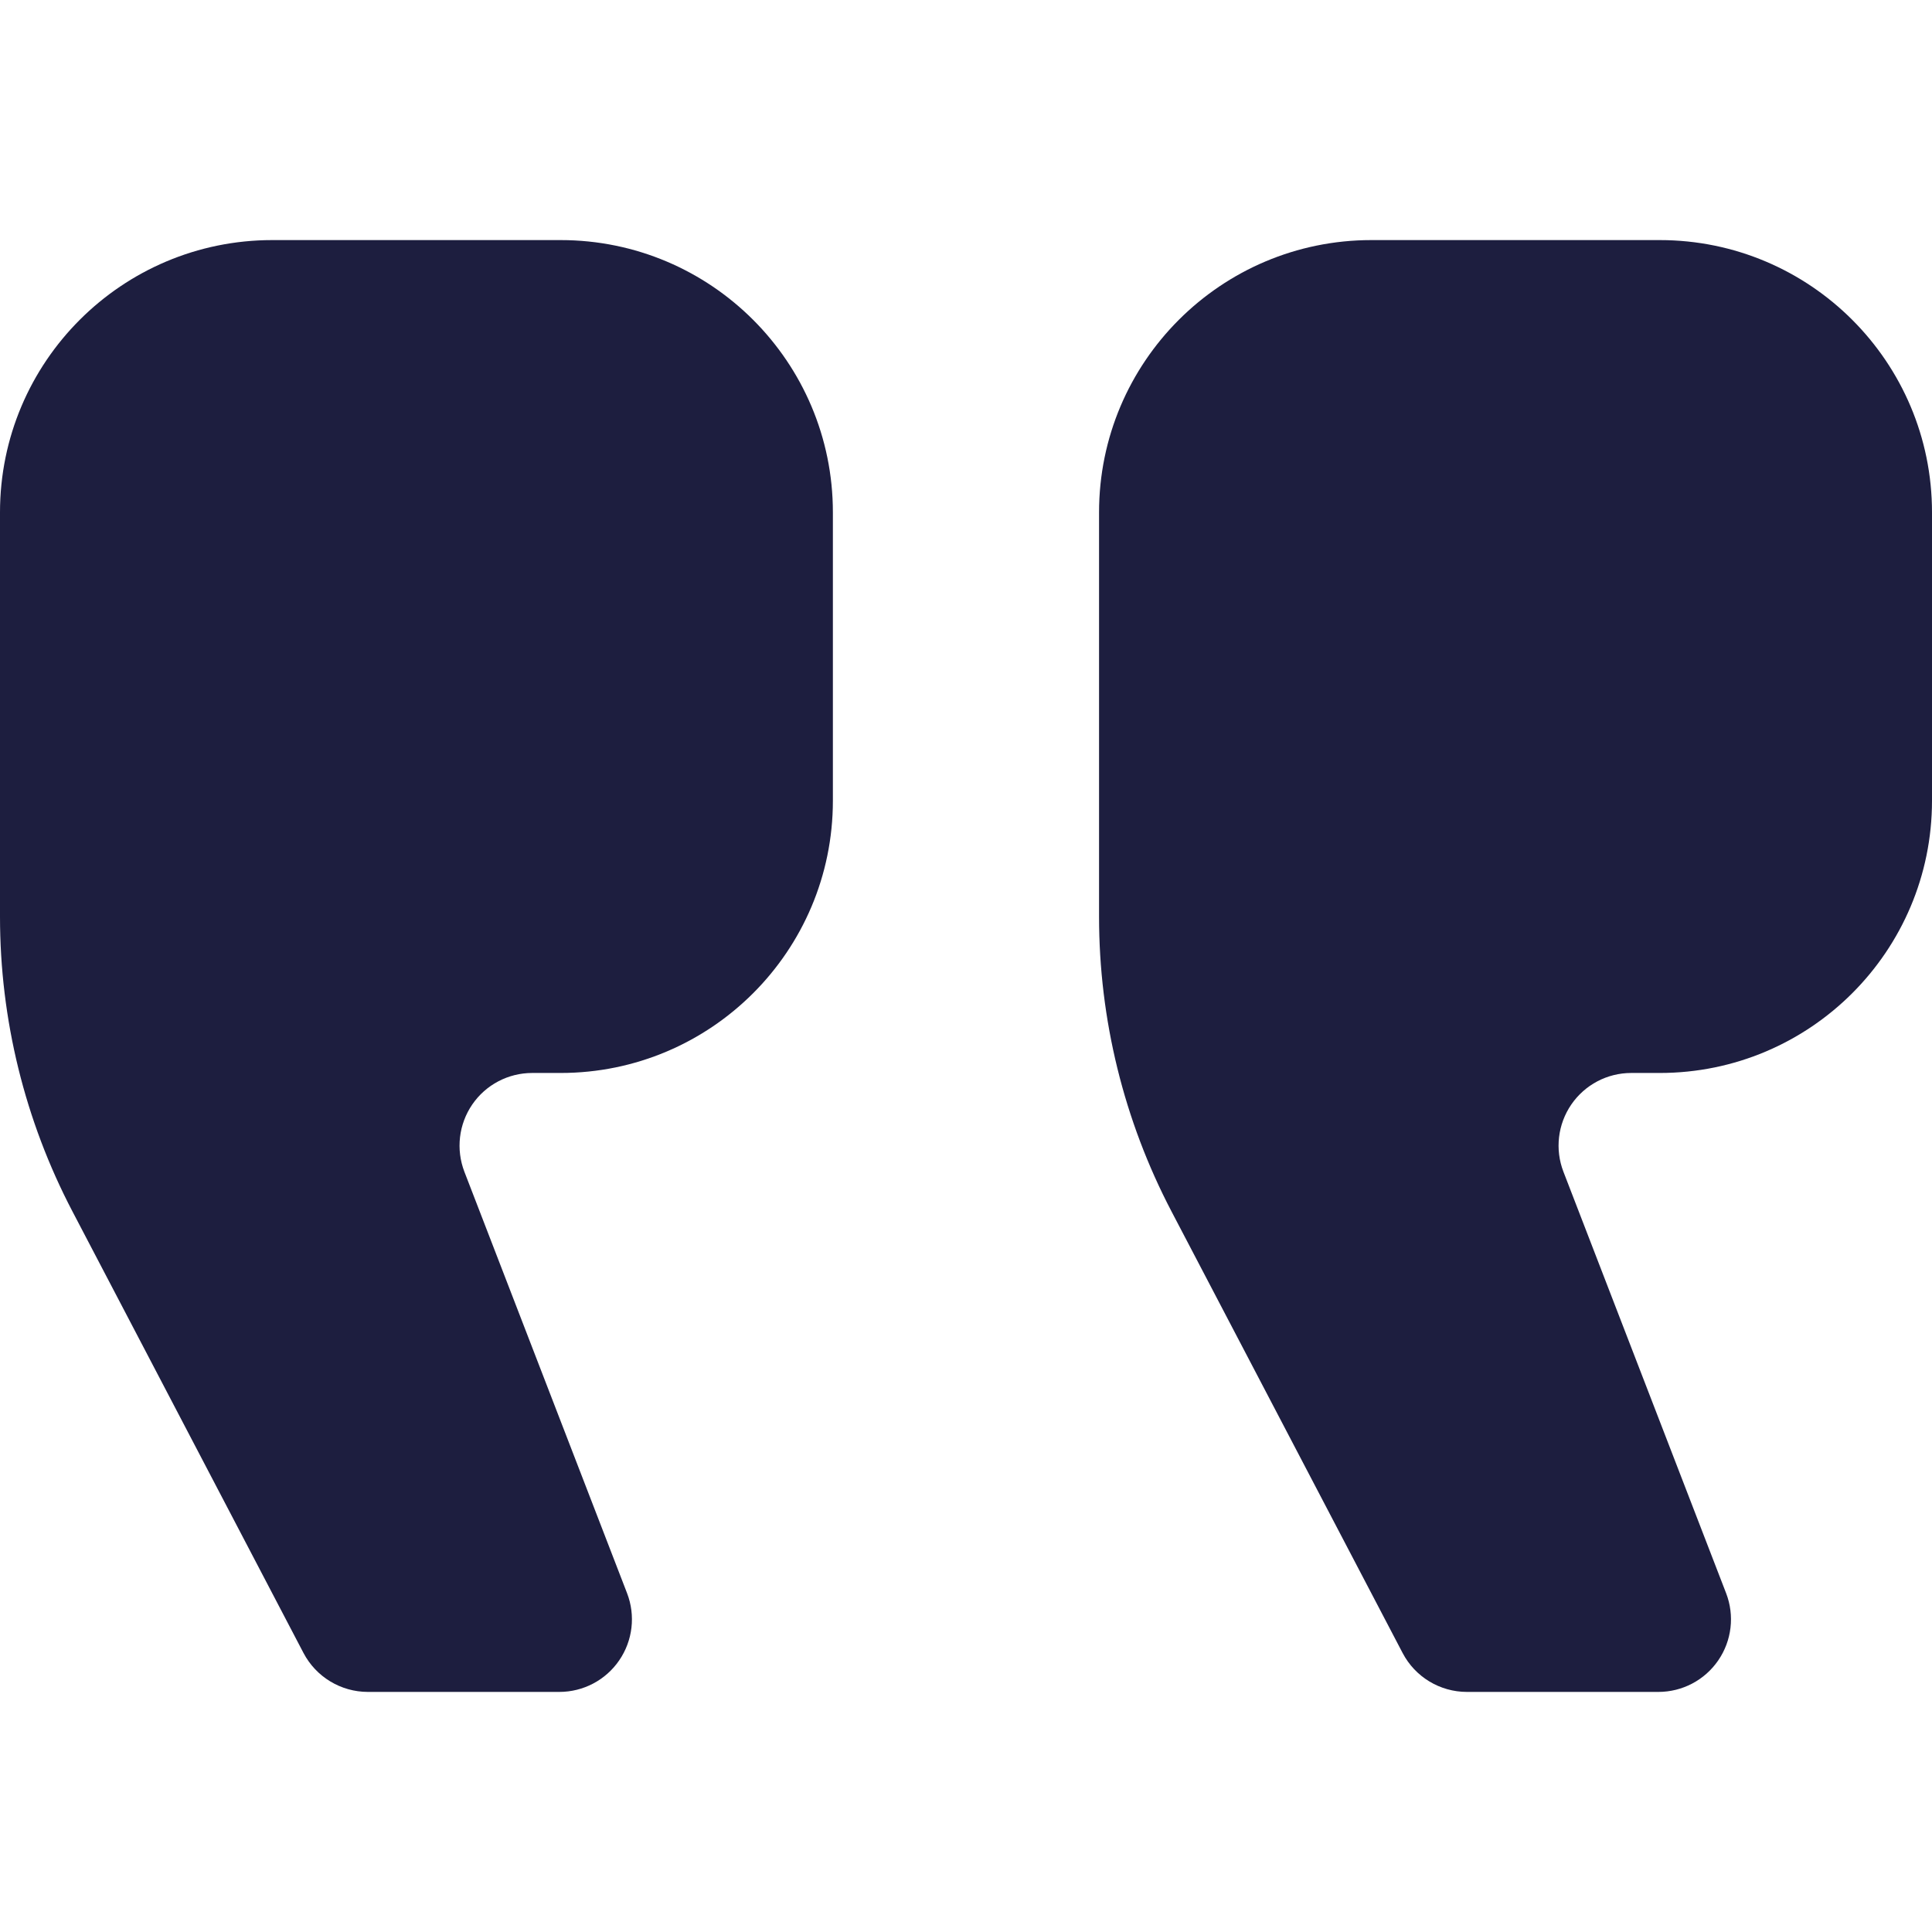
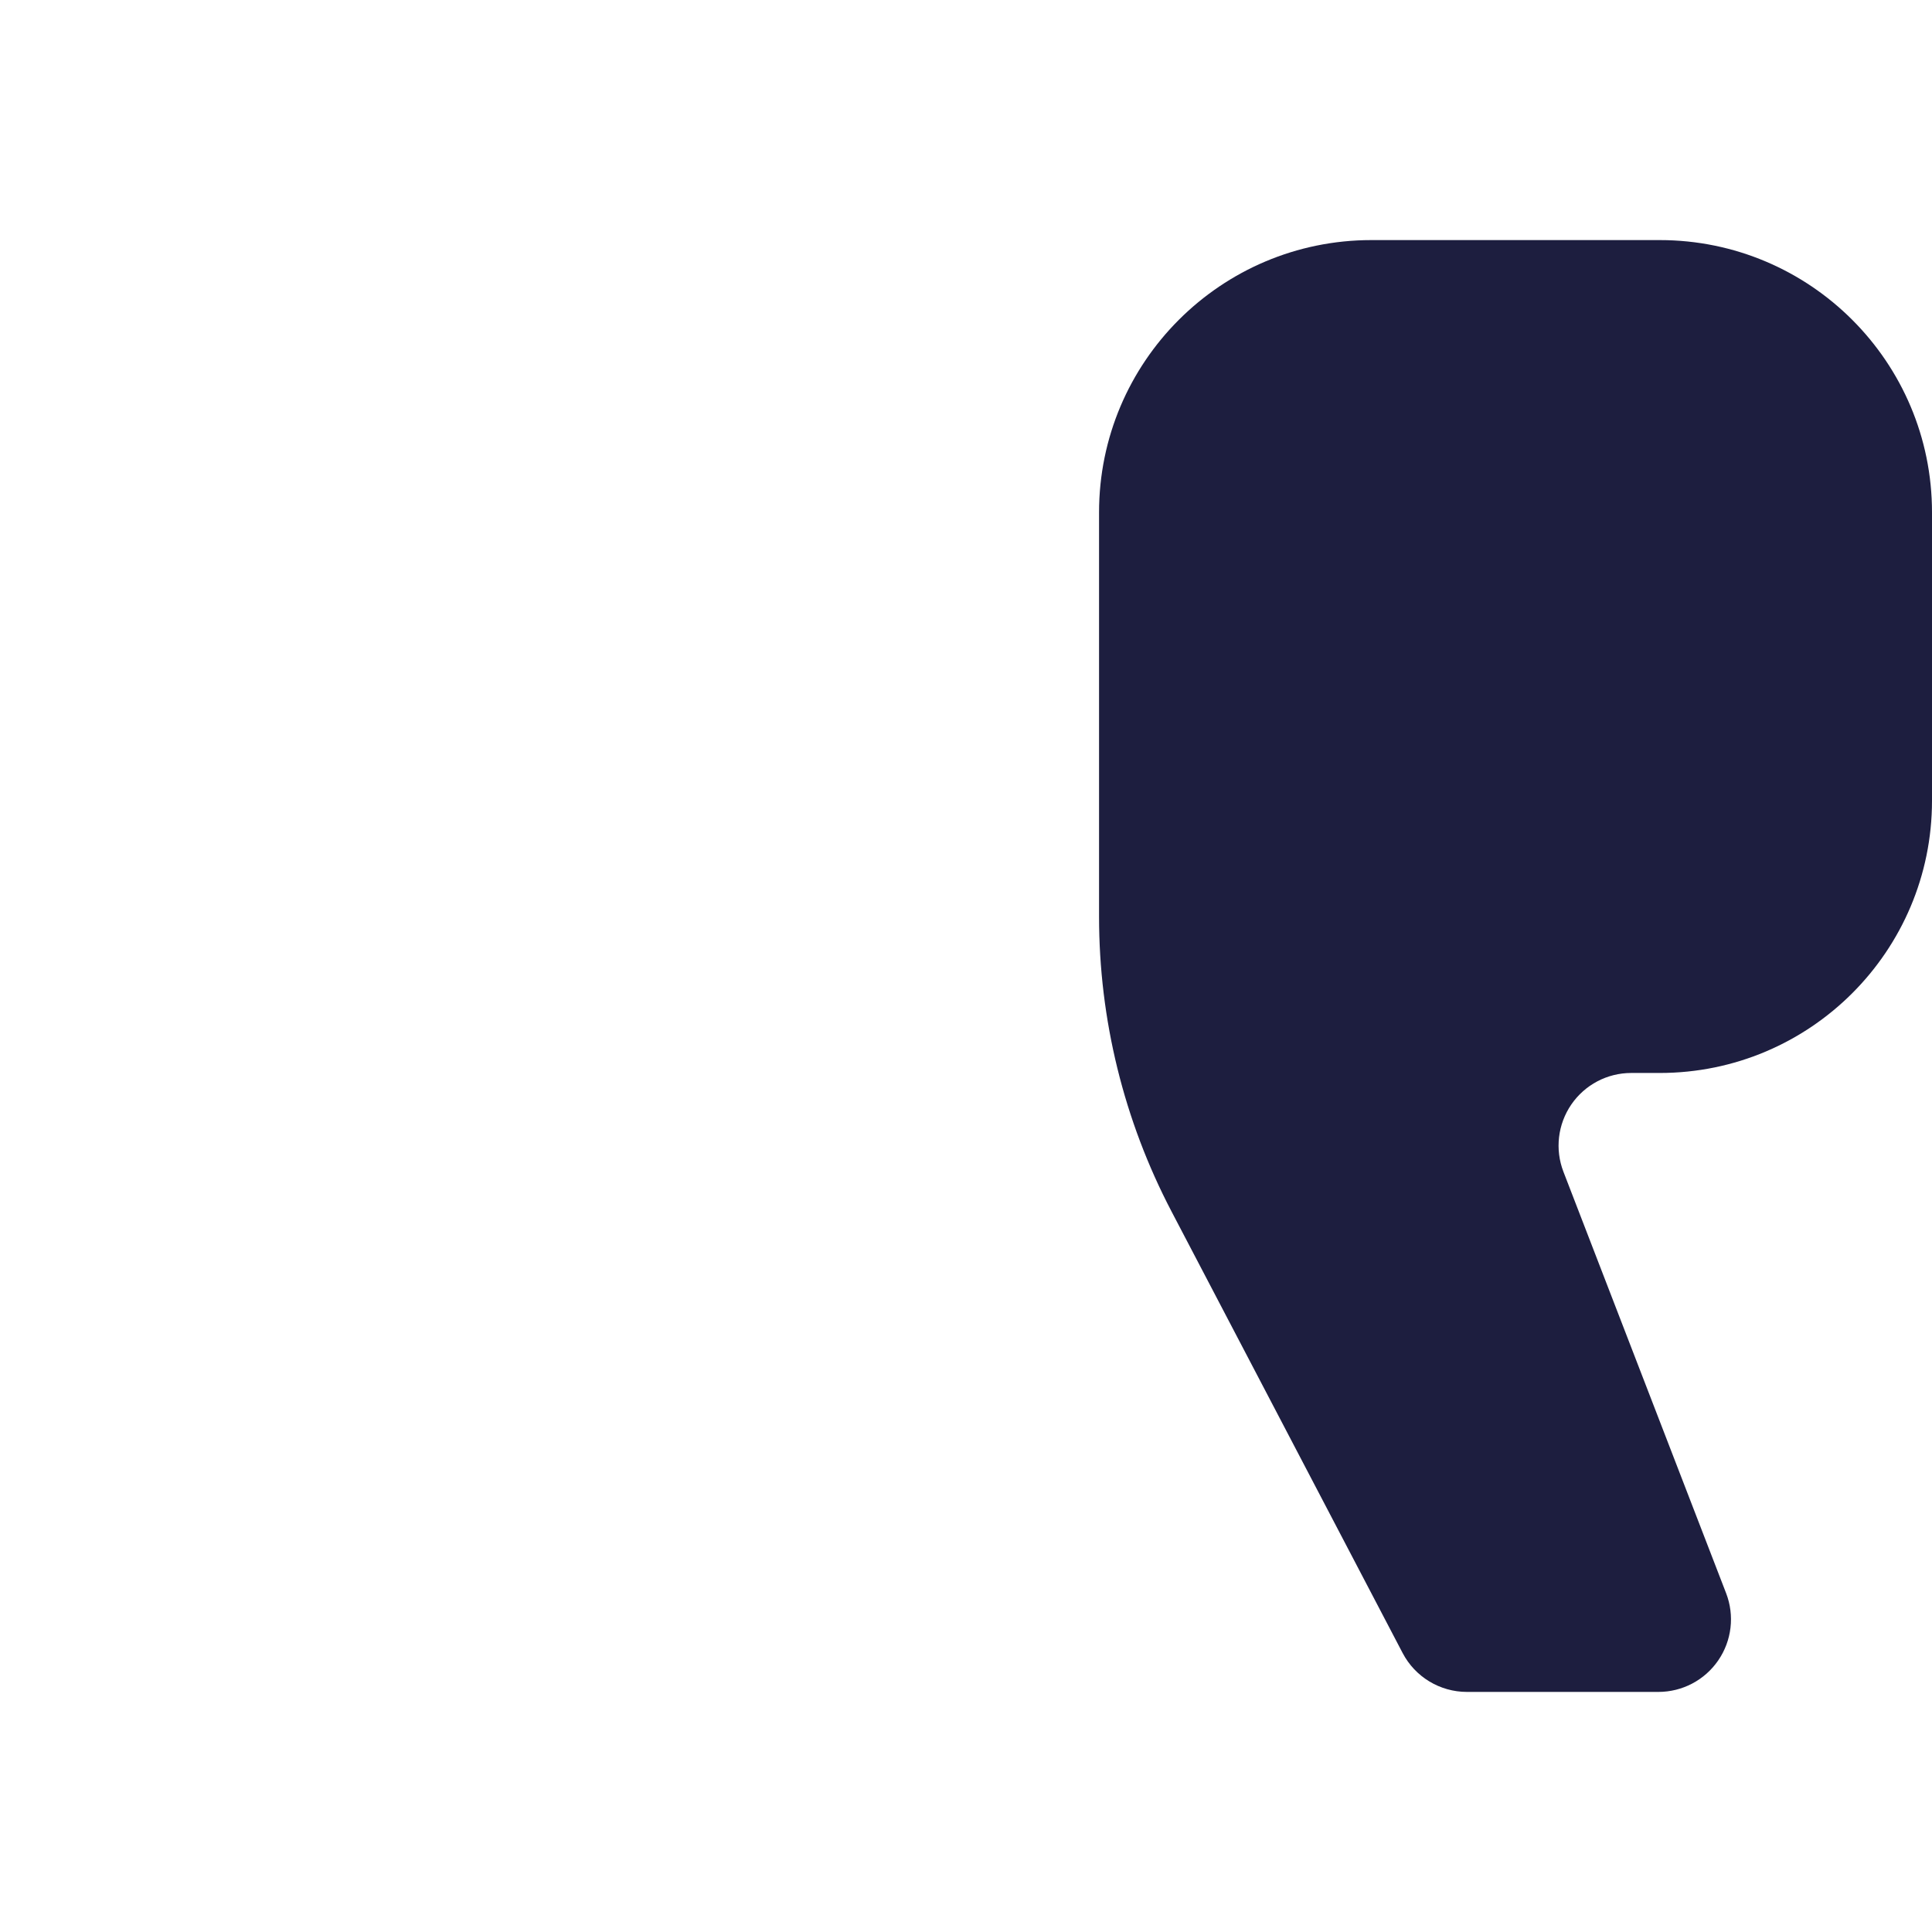
<svg xmlns="http://www.w3.org/2000/svg" width="30" height="30" viewBox="0 0 30 30" fill="none">
  <path d="M21.295 3.728H25.772C28.107 3.728 30 5.621 30 7.956V12.433C30 14.768 28.107 16.661 25.772 16.661H25.329C24.957 16.661 24.61 16.844 24.399 17.151C24.189 17.458 24.143 17.848 24.277 18.195L26.803 24.739C26.937 25.086 26.891 25.476 26.681 25.782C26.471 26.089 26.123 26.272 25.751 26.272H22.778C22.359 26.272 21.974 26.039 21.78 25.668L18.191 18.811C17.452 17.399 17.066 15.829 17.066 14.236V7.956C17.066 5.621 18.96 3.728 21.295 3.728Z" fill="#1D1E3F" />
-   <path d="M4.228 3.728H8.705C11.04 3.728 12.933 5.621 12.933 7.956V12.433C12.933 14.768 11.04 16.661 8.705 16.661H8.263C7.892 16.661 7.543 16.844 7.333 17.151C7.123 17.458 7.078 17.848 7.211 18.195L9.737 24.739C9.871 25.086 9.825 25.476 9.615 25.782C9.405 26.089 9.057 26.272 8.685 26.272H5.713C5.293 26.272 4.908 26.039 4.713 25.668L1.125 18.811C0.386 17.399 1.15633e-05 15.829 1.15633e-05 14.236V7.956C1.15633e-05 5.621 1.893 3.728 4.228 3.728Z" fill="#1D1E3F" />
</svg>